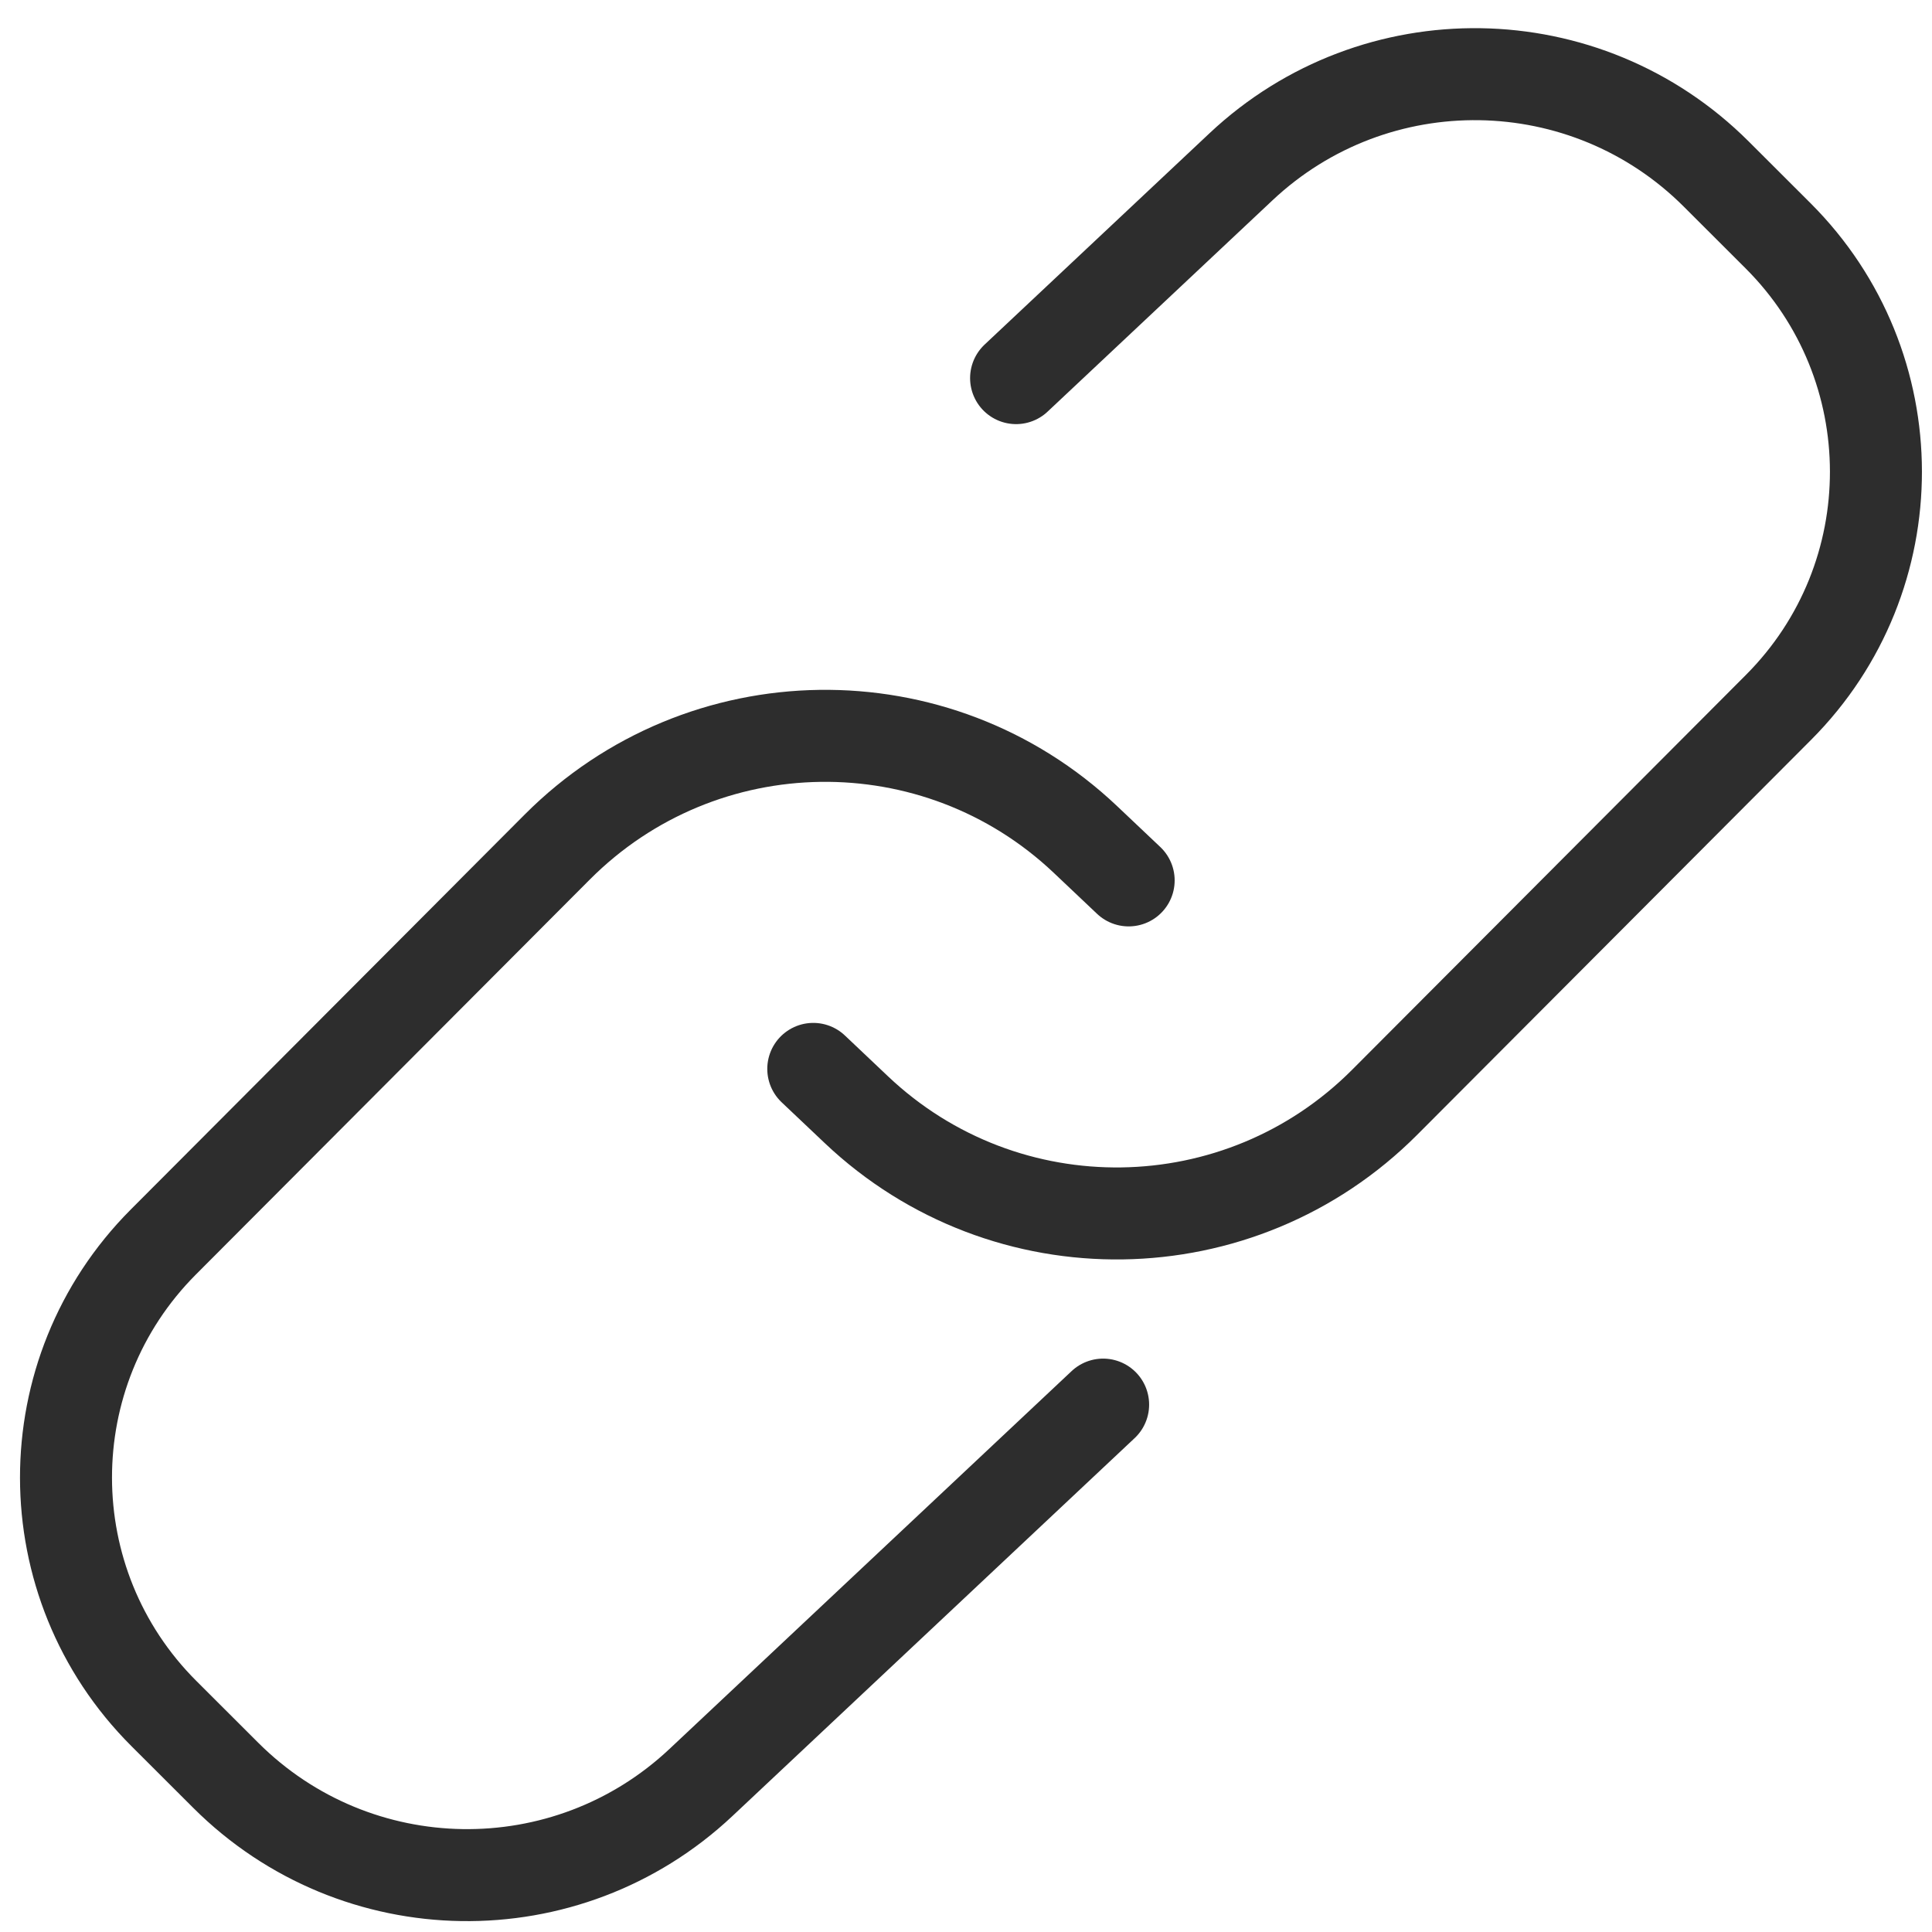
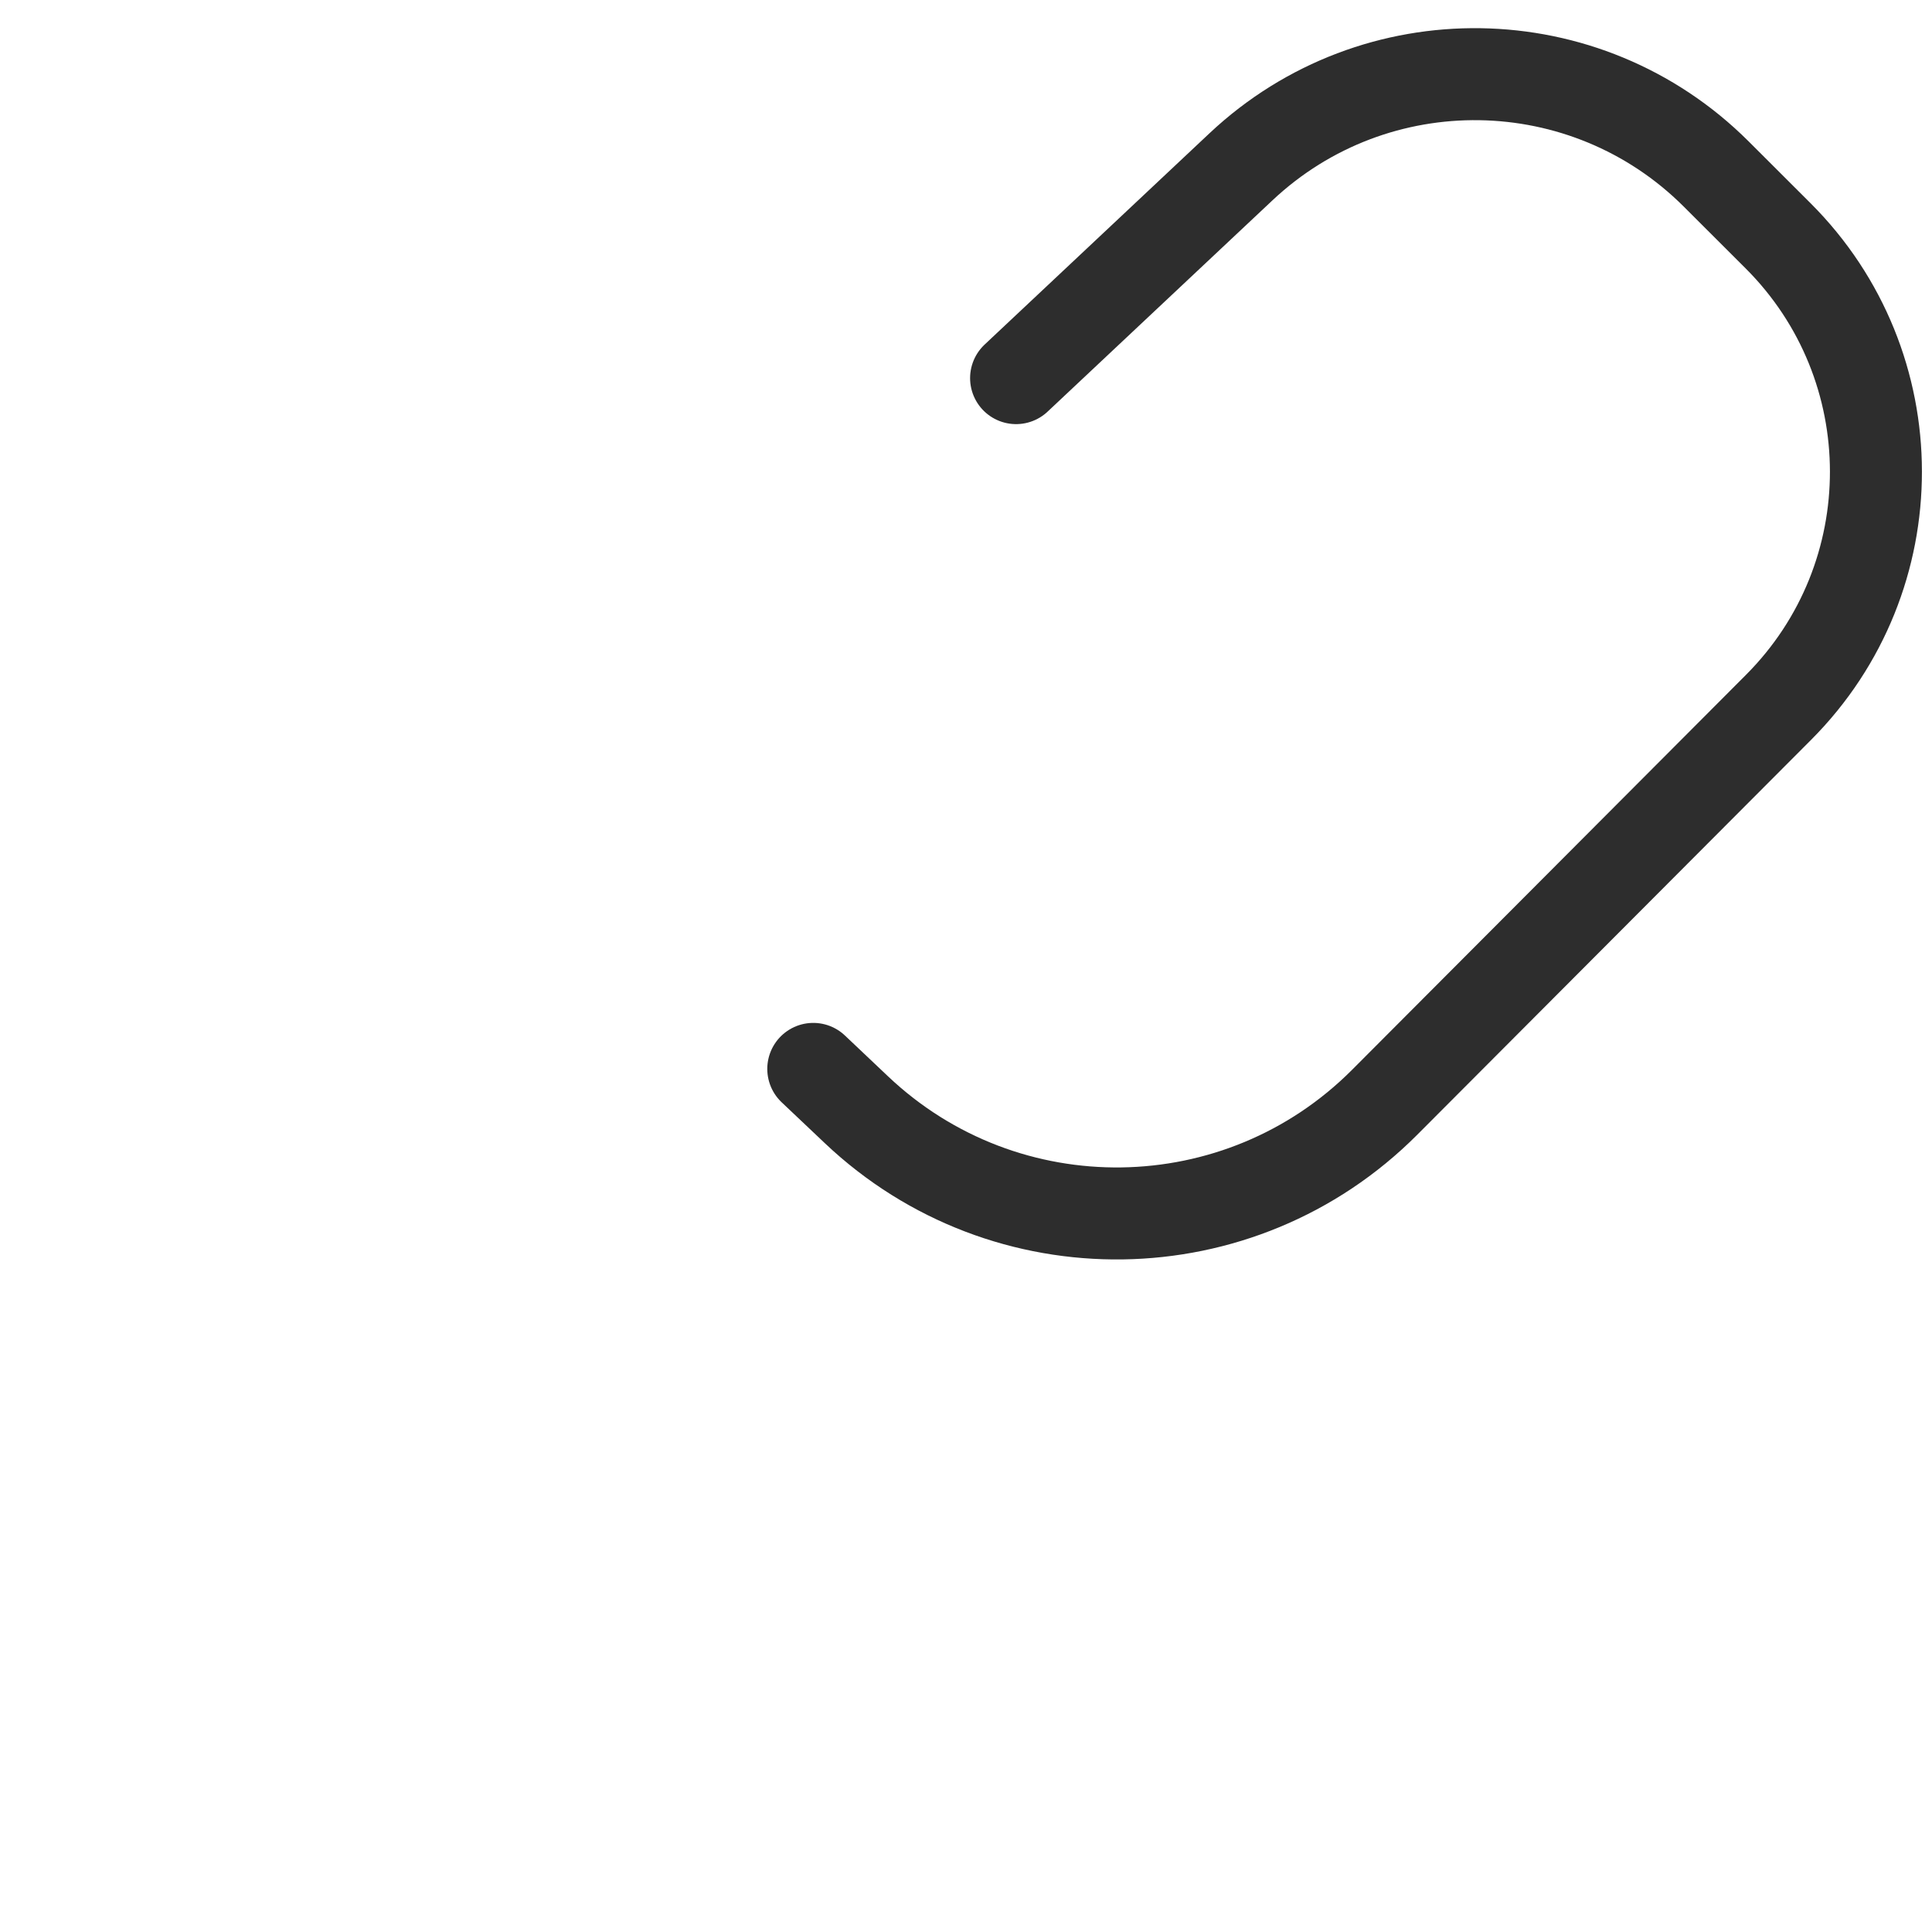
<svg xmlns="http://www.w3.org/2000/svg" id="Layer_1" viewBox="0 0 42 42">
  <path d="M22.089,8.22l4.889-4.594c2.921-2.745,7.494-2.675,10.331.157l1.345,1.343c2.832,2.828,2.837,7.416.011,10.25l-8.563,8.586c-3.15,3.159-8.244,3.231-11.483.164l-.939-.889" fill="none" stroke="#2d2d2d" stroke-linecap="round" stroke-miterlimit="10" stroke-width="2" />
-   <path d="M23.981,30.535l-8.743,8.215c-2.921,2.745-7.494,2.675-10.331-.157l-1.345-1.343c-2.832-2.828-2.837-7.416-.011-10.25l8.563-8.586c3.15-3.159,8.244-3.231,11.483-.164l.939.889" fill="none" stroke="#2d2d2d" stroke-linecap="round" stroke-miterlimit="10" stroke-width="2" />
</svg>